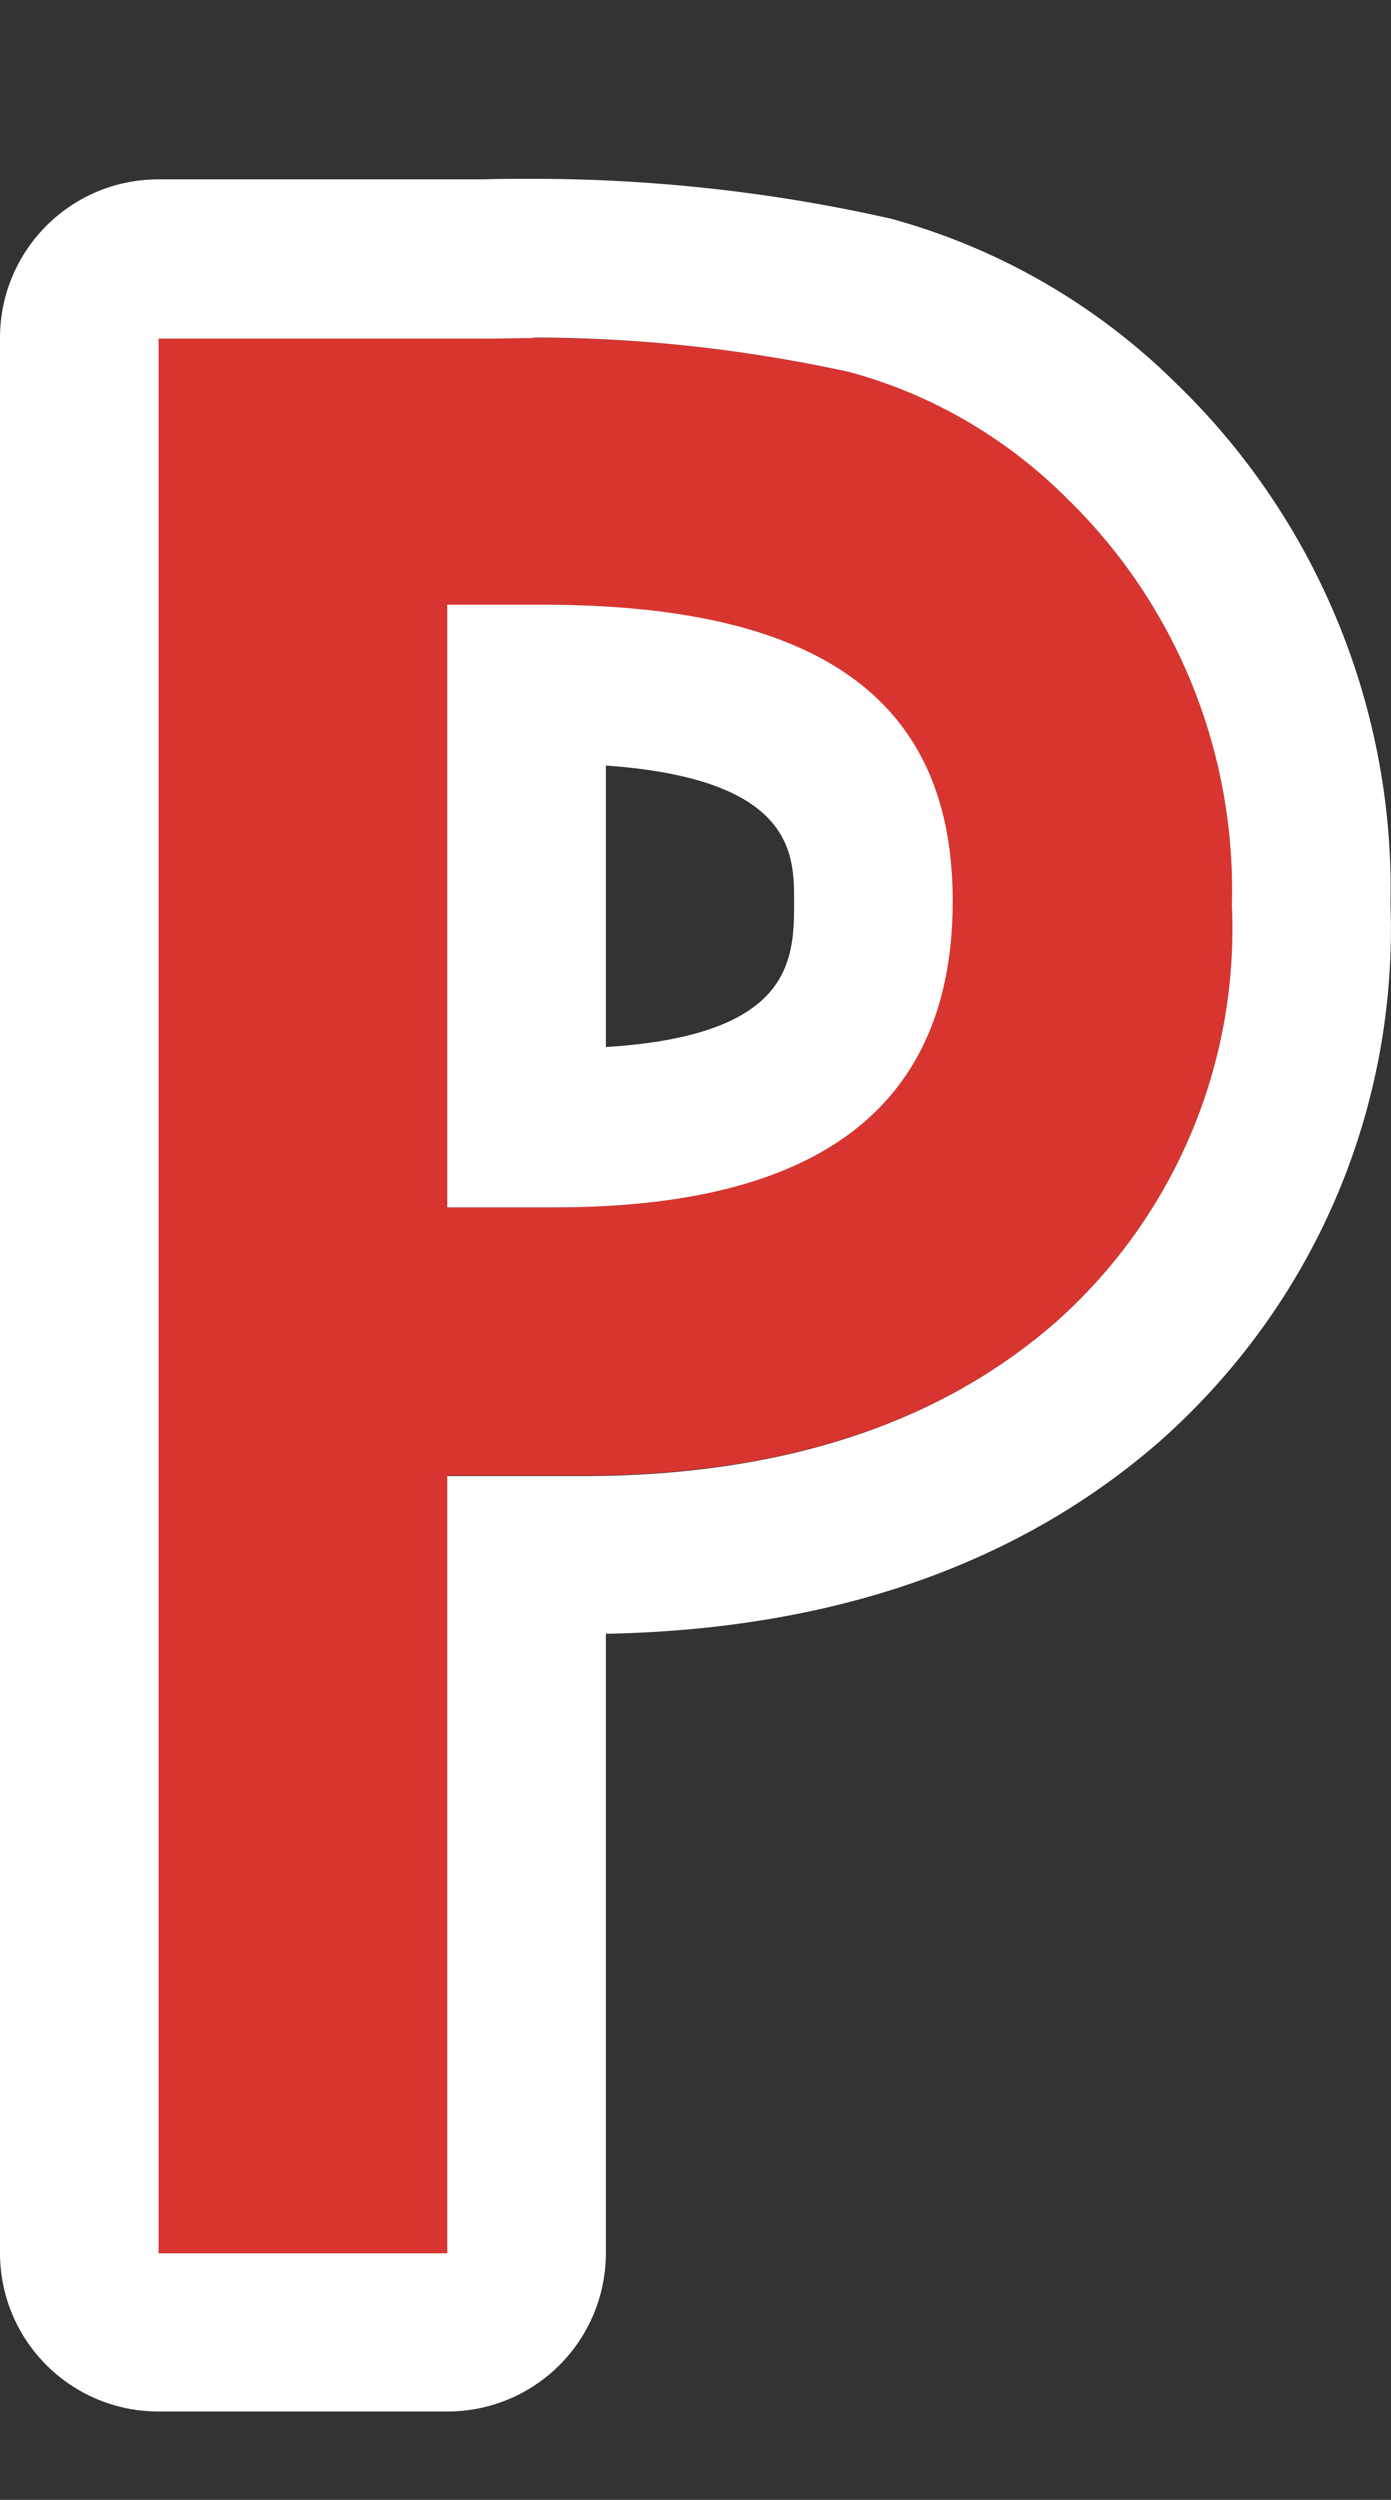
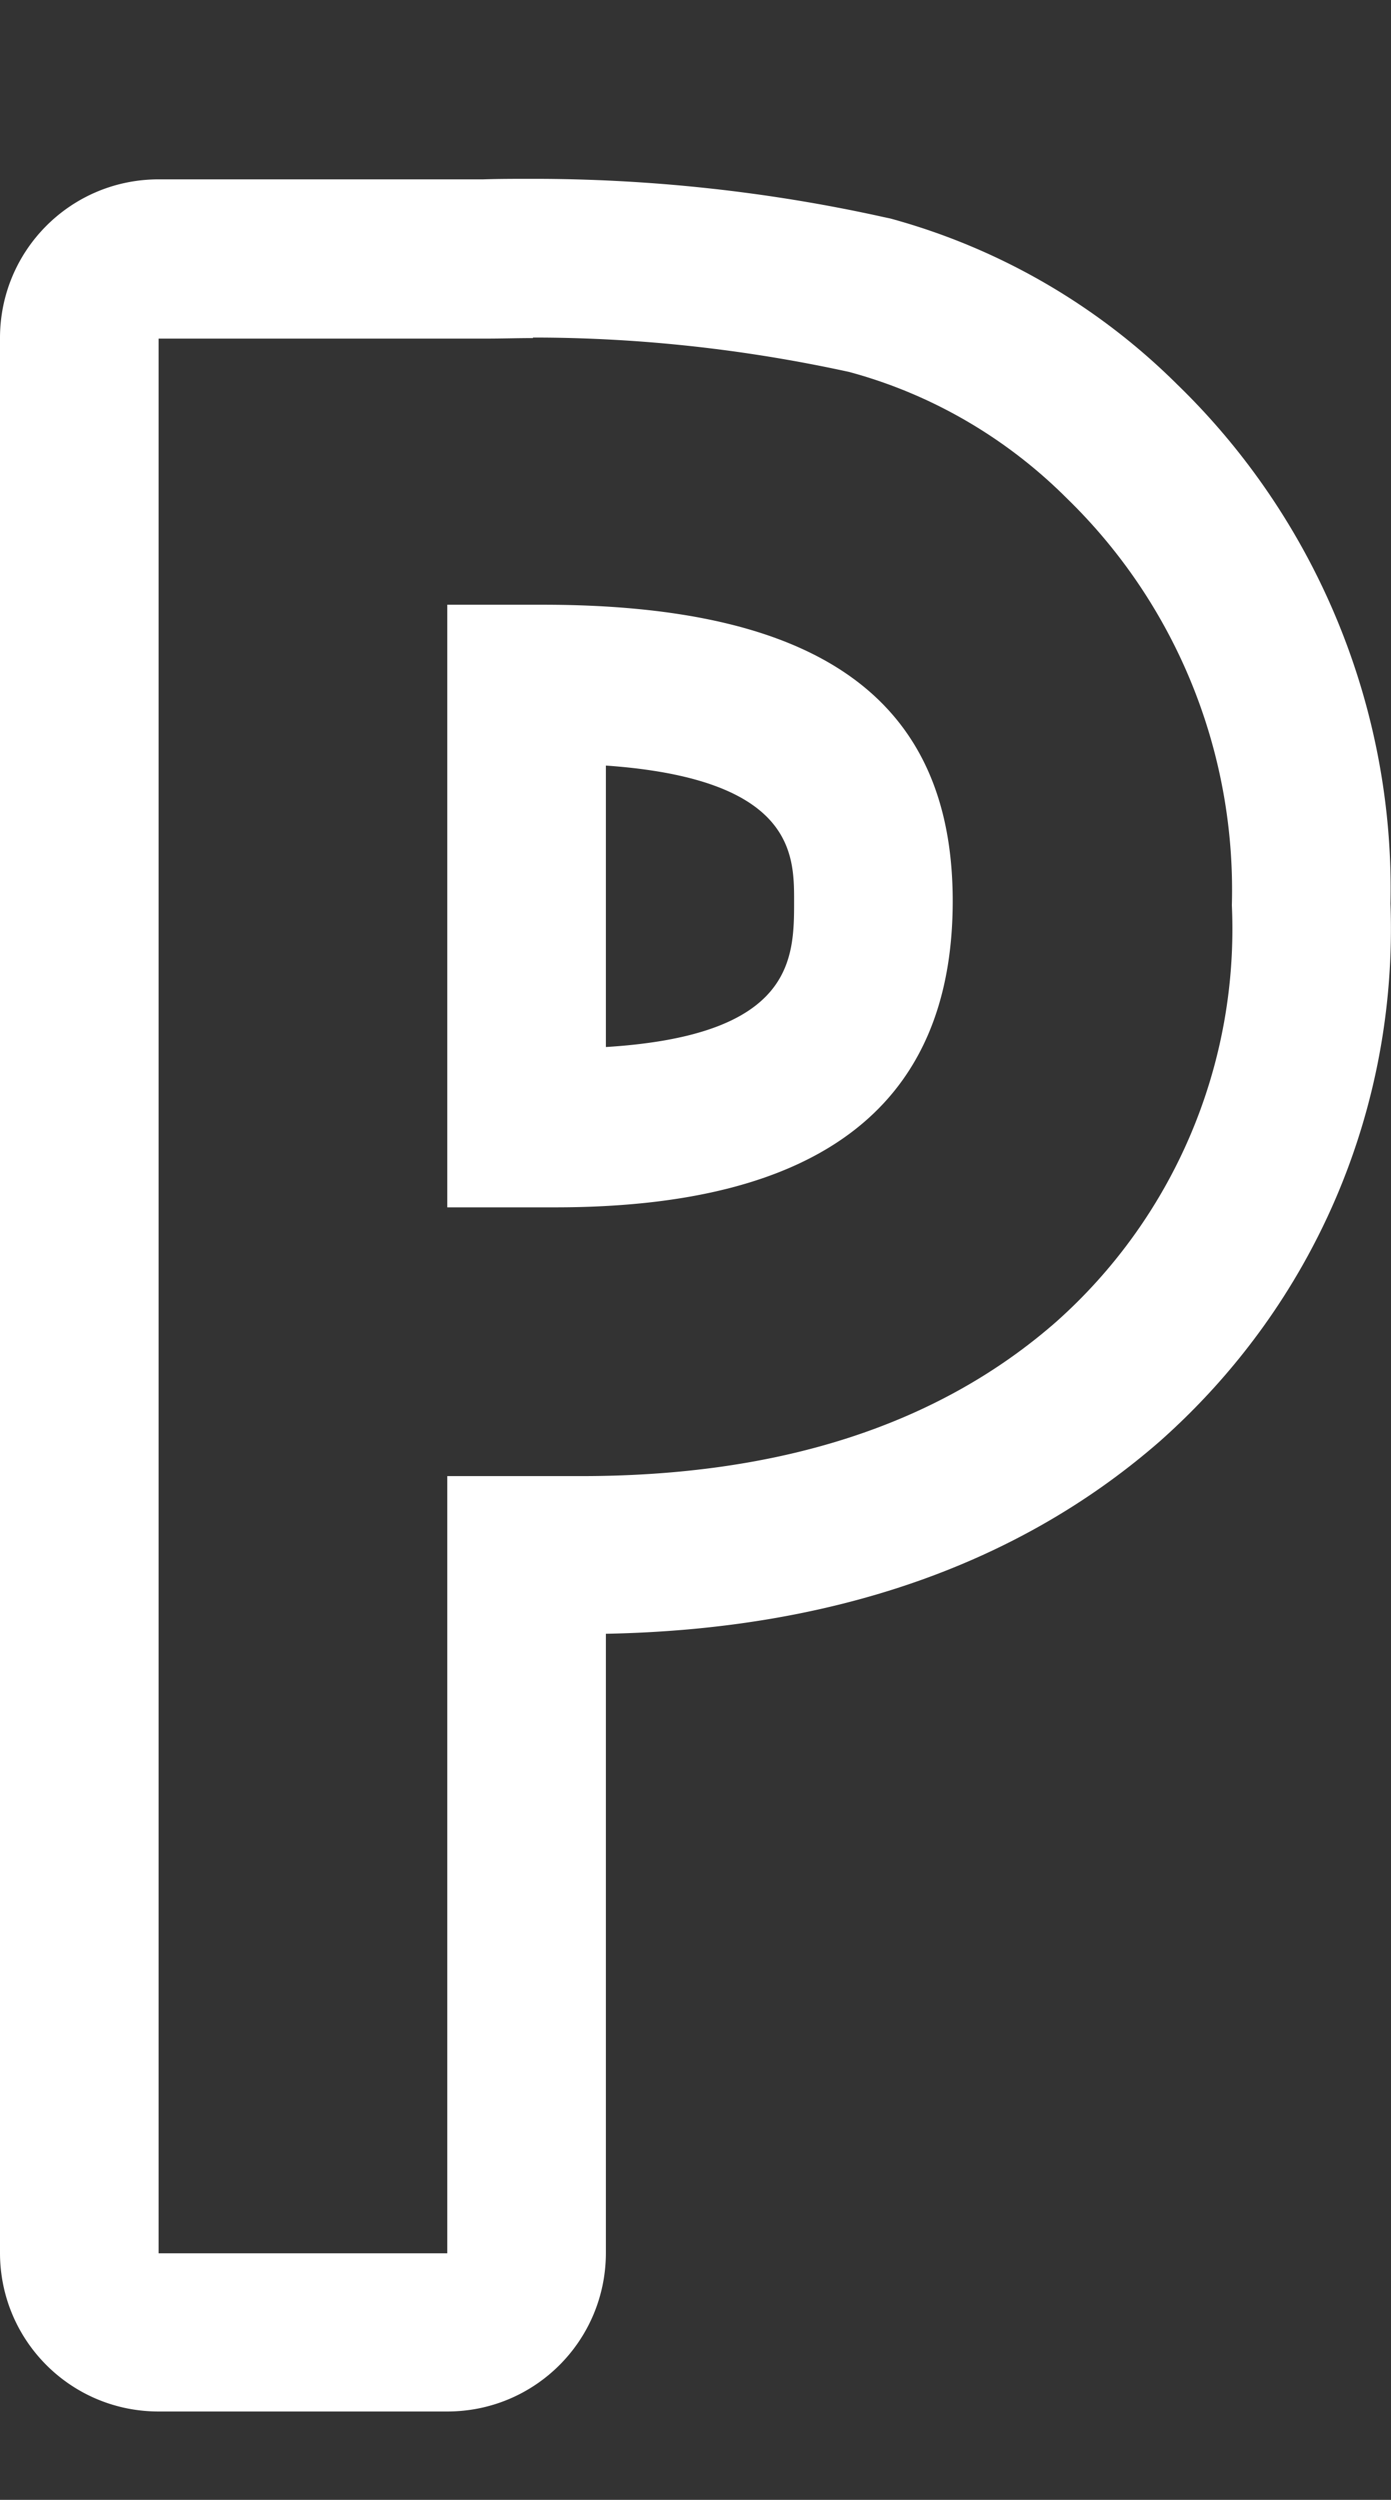
<svg xmlns="http://www.w3.org/2000/svg" width="26.31" height="47.25">
  <rect width="100%" height="100%" fill="#333333" stroke="none" />
  <defs>
    <clipPath id="a">
      <path fill="none" d="M0 0h26.31v47.25H0z" />
    </clipPath>
  </defs>
  <g clip-path="url(#a)">
-     <path d="M20.18 9.42a9.137 9.137 0 00-4.12-2.39 27.79 27.79 0 00-6.87-.63H3v36.19h5.46v-14.7h2.53c3.77 0 6.76-.96 8.98-2.9a9.952 9.952 0 003.33-7.88c.08-2.89-1.05-5.68-3.12-7.69zm-9.68 13.4H8.46V11.43h1.8c5.17 0 7.76 1.87 7.76 5.6s-2.51 5.79-7.52 5.79z" fill="#d83530" />
    <path d="M10.08 6.38c2.01 0 4.01.22 5.98.65 1.56.42 2.98 1.25 4.12 2.39 2.07 2.01 3.2 4.8 3.12 7.69a9.934 9.934 0 01-3.33 7.88c-2.22 1.94-5.21 2.91-8.98 2.91H8.46v14.69H3V6.4h6.19c.3 0 .59-.01.89-.01M8.46 22.82h2.04c5.02 0 7.52-1.93 7.52-5.79s-2.59-5.6-7.76-5.6h-1.8v11.39m1.62-19.44c-.31 0-.63 0-.94.01H3c-1.66 0-3 1.34-3 3v36.19c0 1.66 1.34 3 3 3h5.46c1.66 0 3-1.34 3-3v-11.7c4.29-.08 7.81-1.31 10.48-3.64 2.92-2.59 4.5-6.28 4.36-10.16.08-3.68-1.39-7.25-4.03-9.81a12.271 12.271 0 00-5.43-3.14l-.14-.03c-2.17-.48-4.4-.72-6.62-.72zm1.38 16.41v-5.32c3.56.25 3.56 1.68 3.56 2.56 0 1.09 0 2.54-3.56 2.76z" fill="#fff" />
  </g>
</svg>